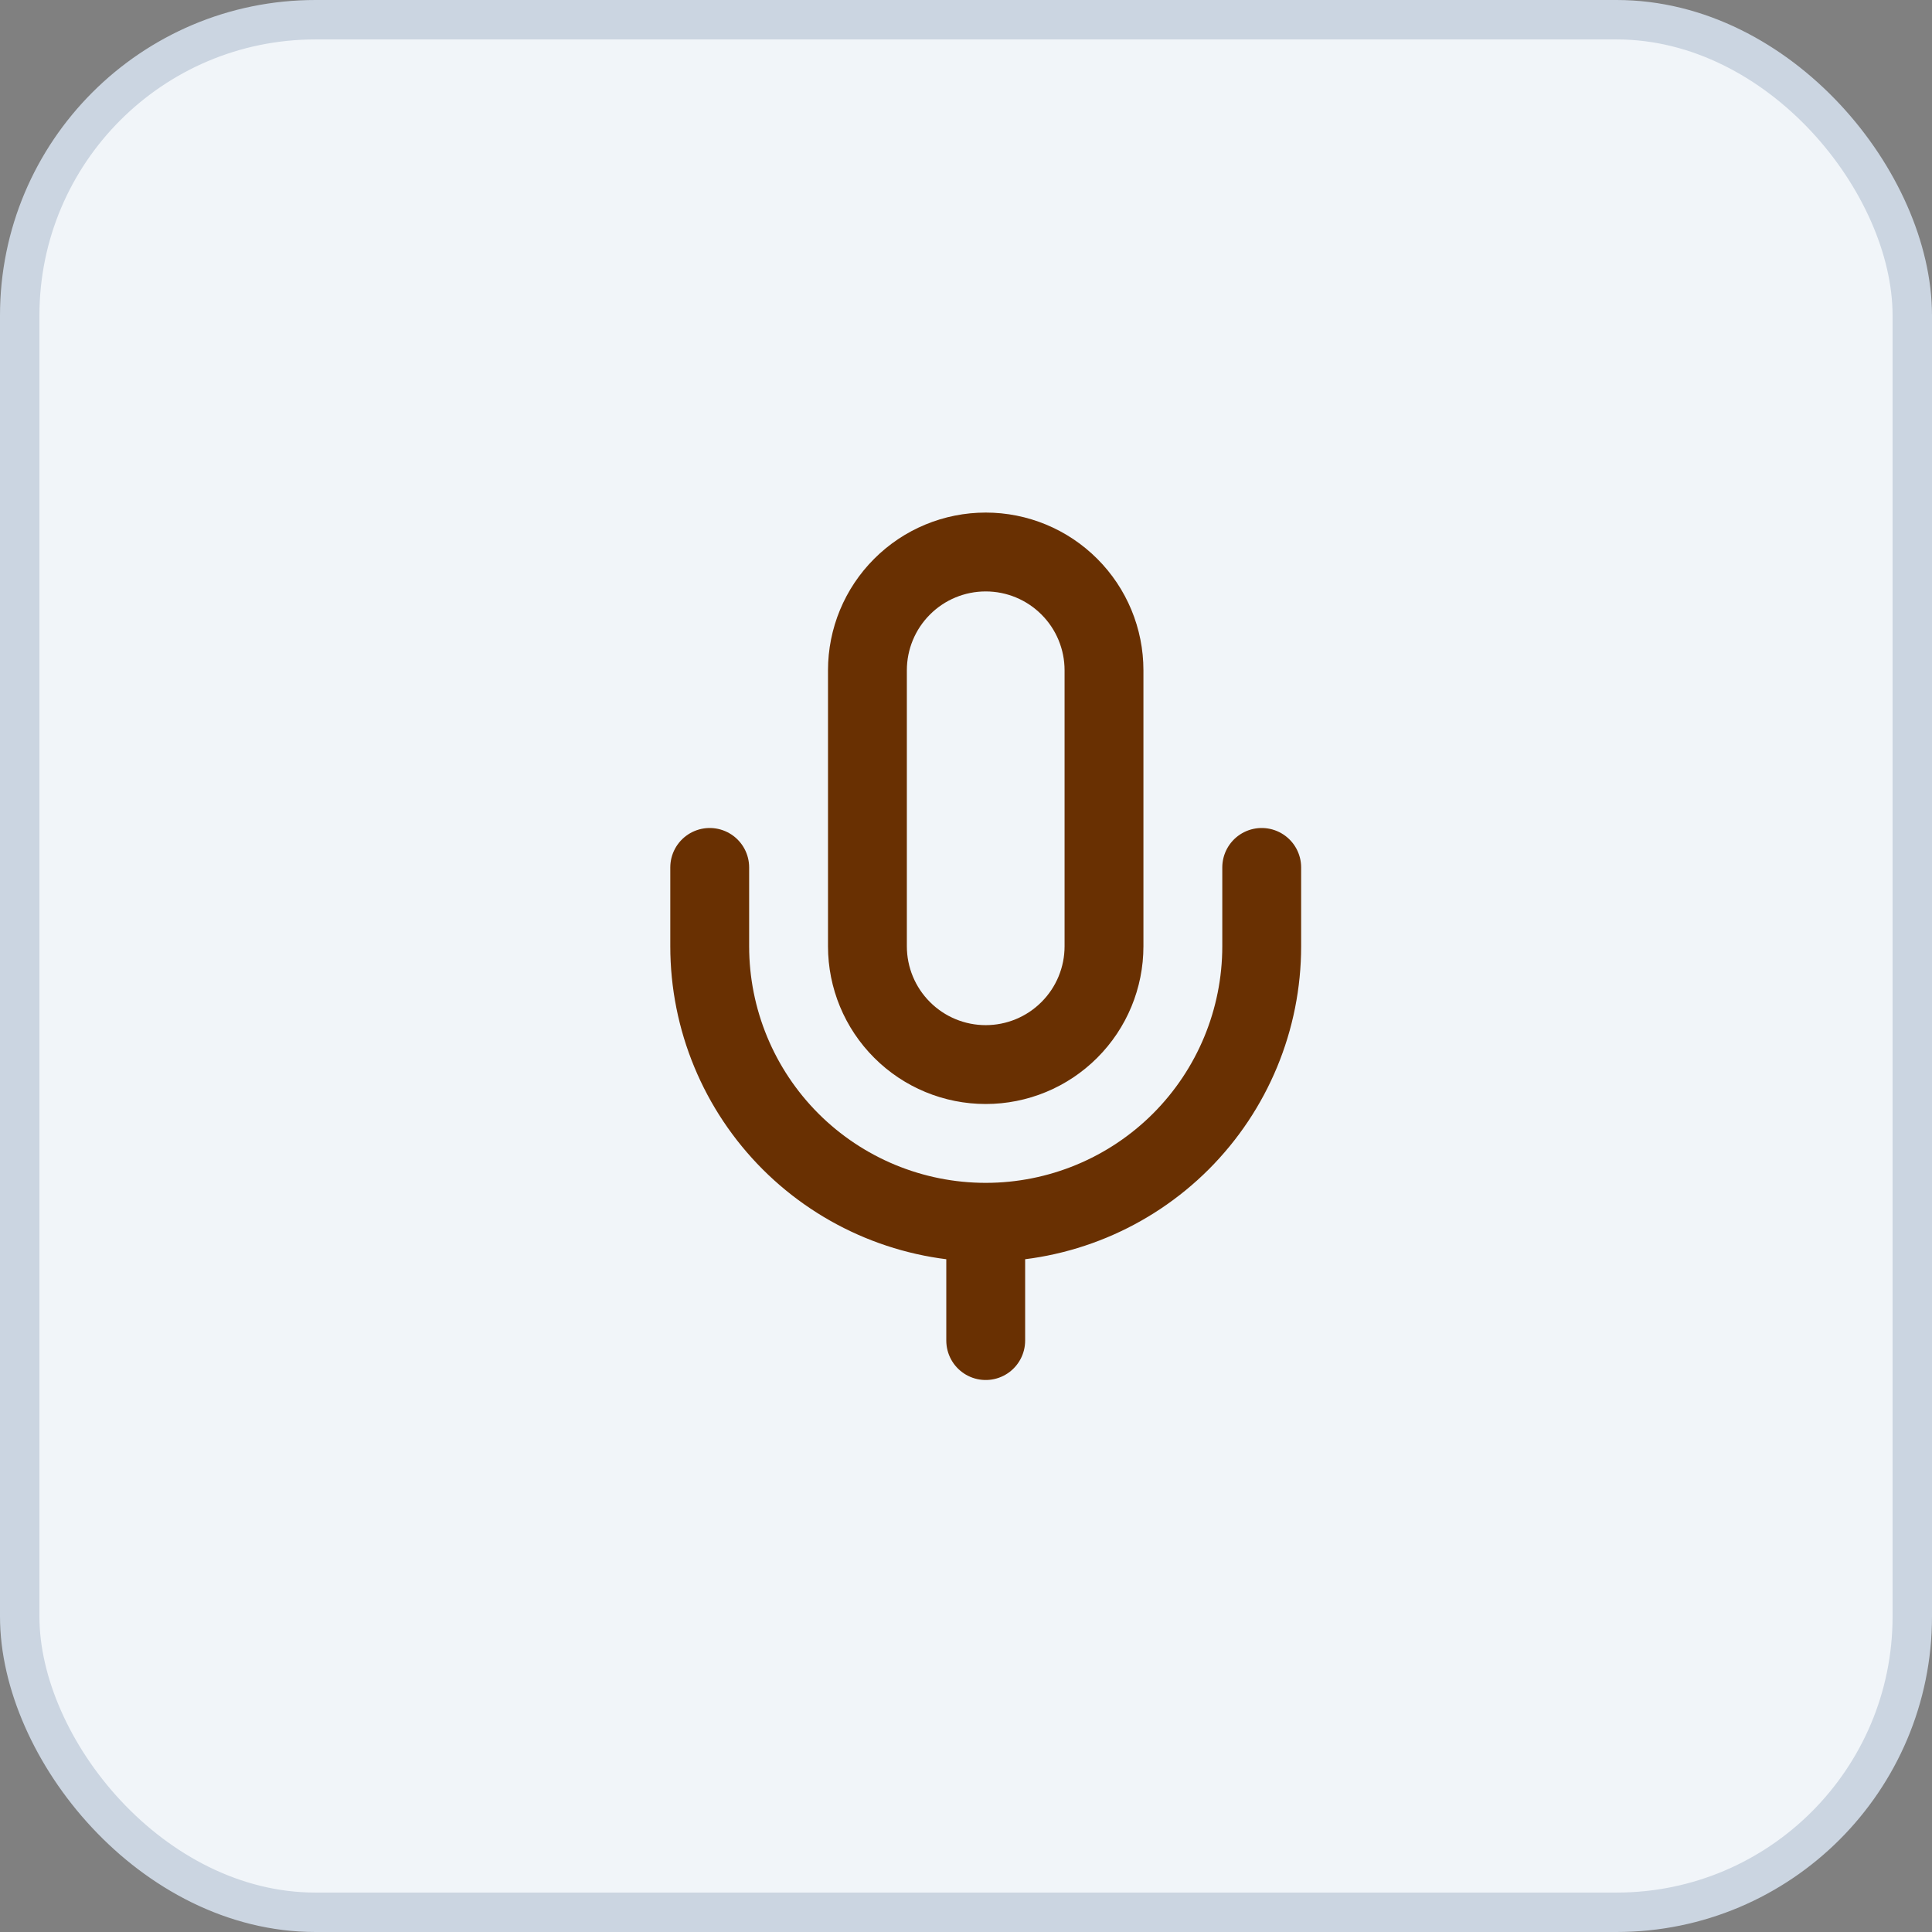
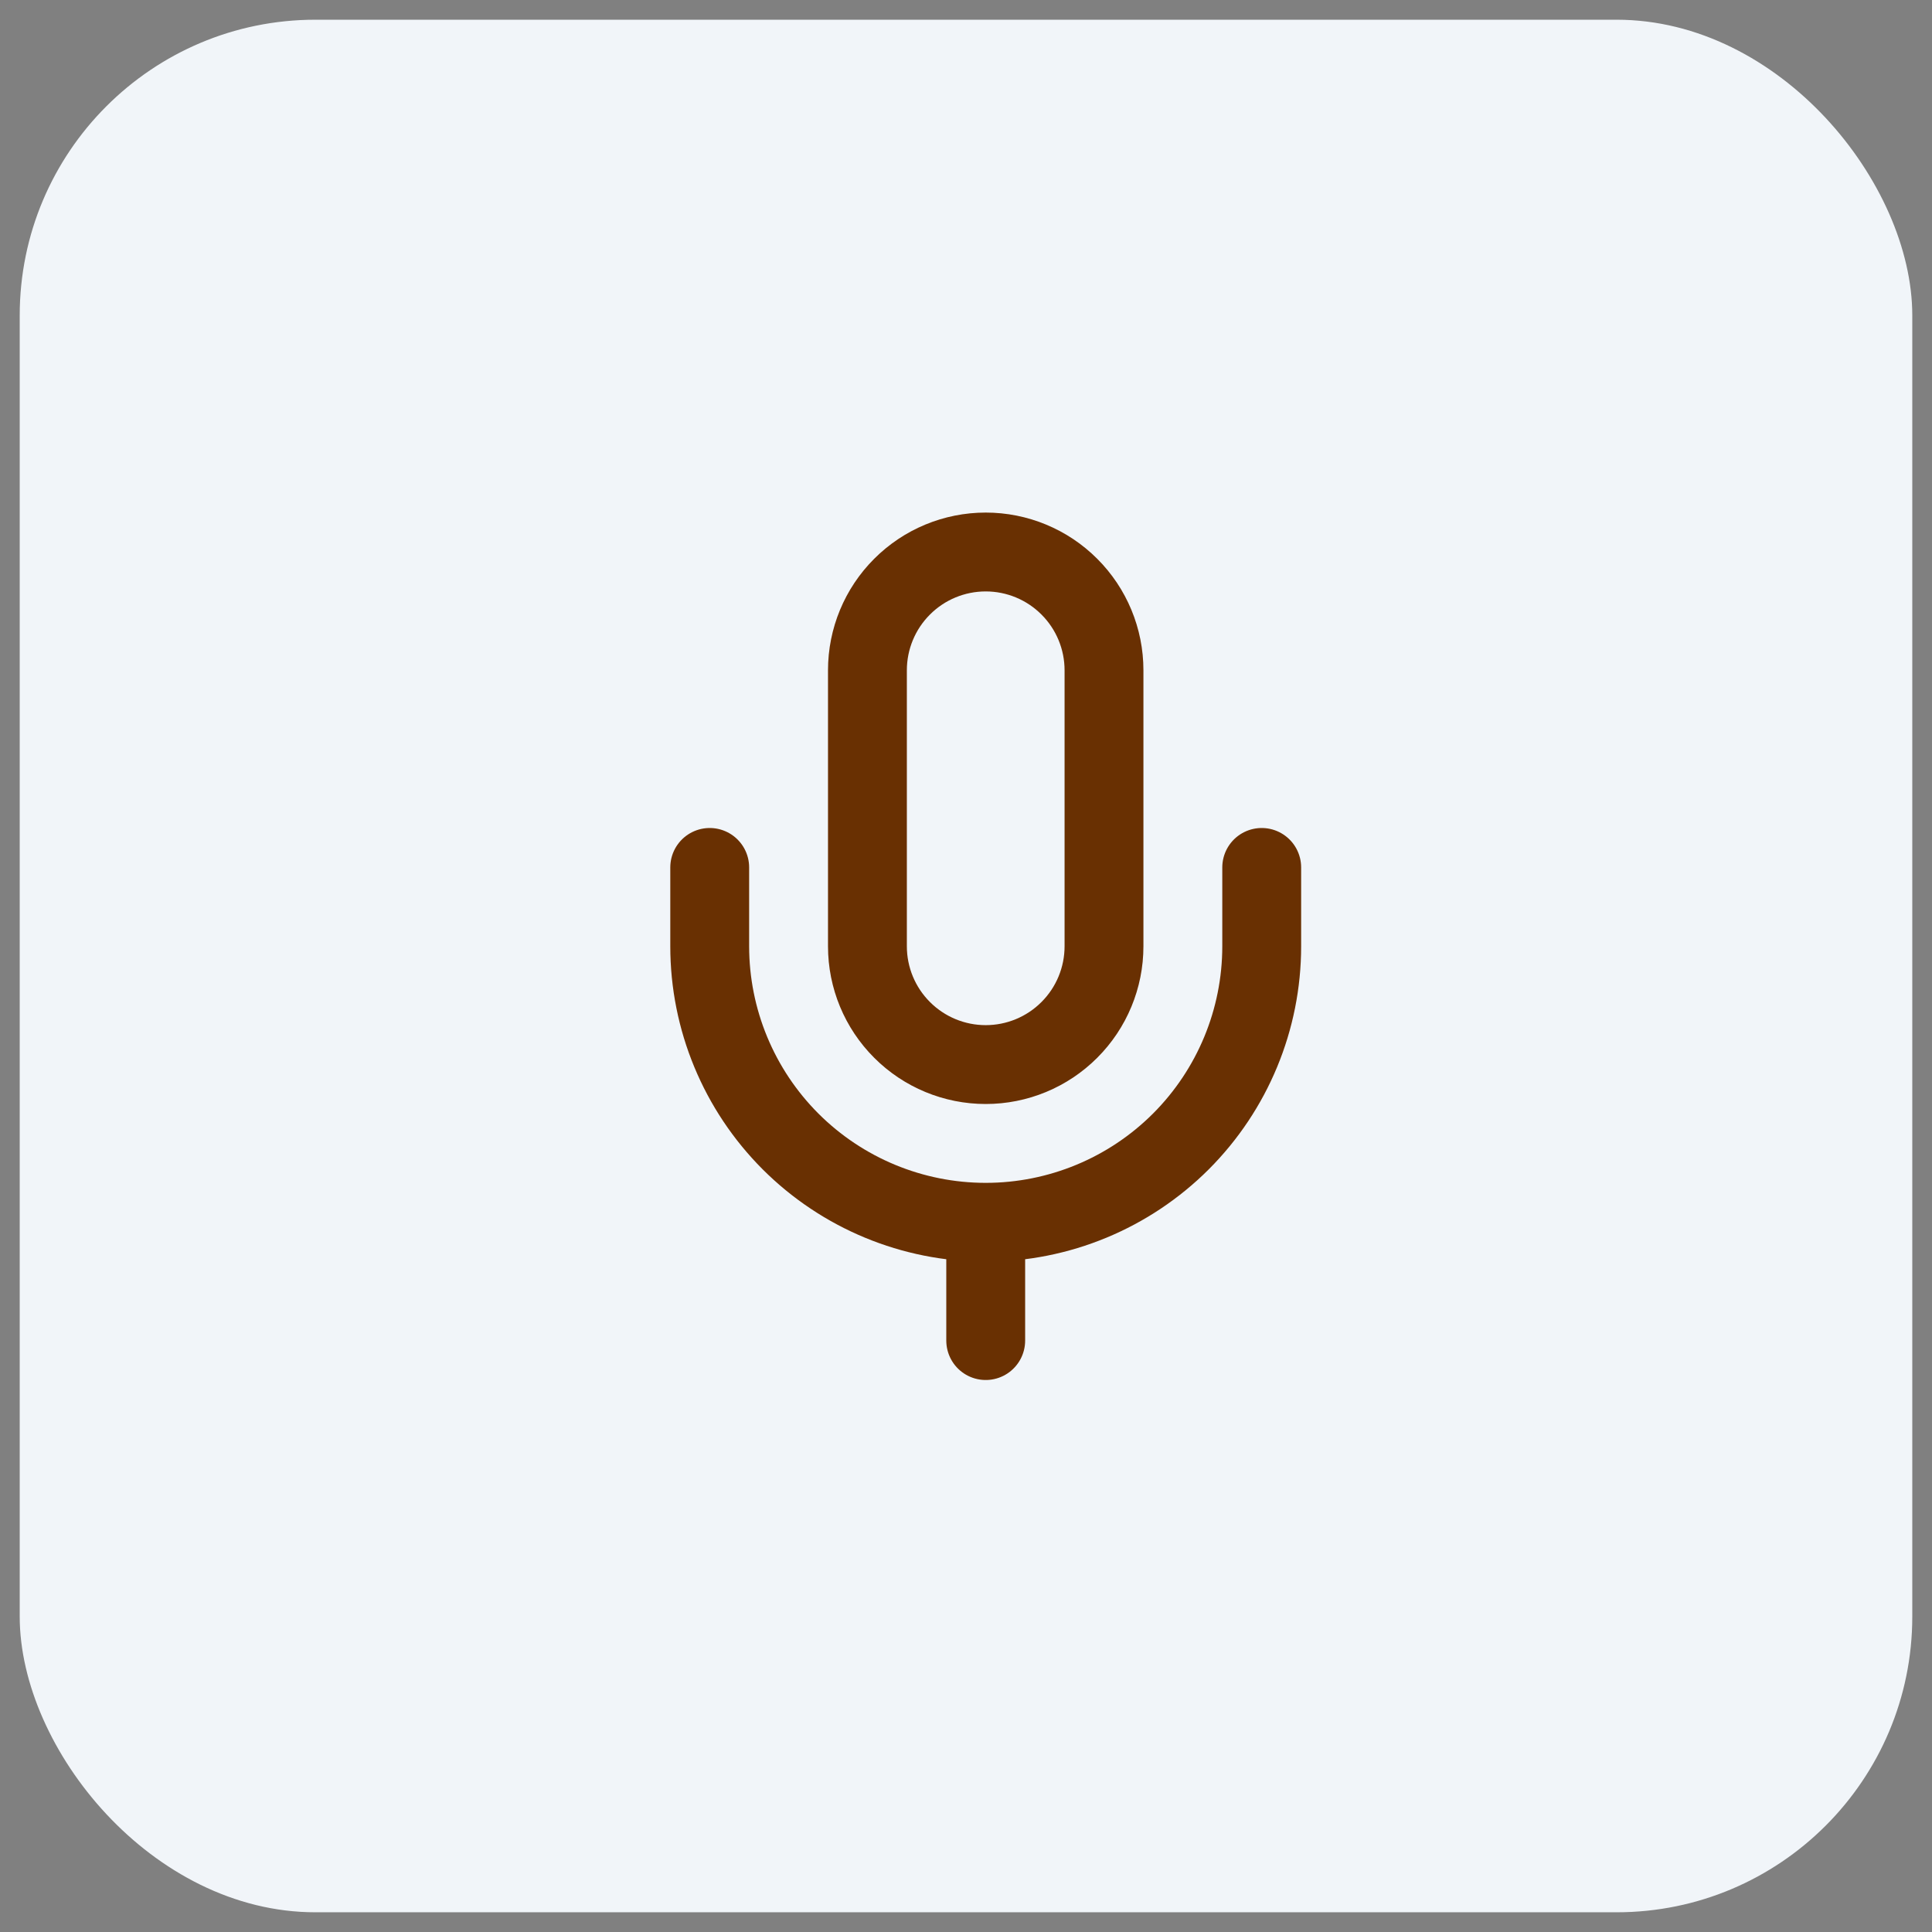
<svg xmlns="http://www.w3.org/2000/svg" width="49" height="49" viewBox="0 0 49 49" fill="none">
  <rect x="0" y="0" width="49" height="49" fill="#808080" stroke="none" />
  <rect x="0.5" y="0.5" width="48" height="48" rx="7.5" fill="#F1F5F9" />
-   <rect x="0.5" y="0.5" width="48" height="48" rx="7.5" stroke="#CBD5E1" />
-   <path d="M32 22V24C32 25.857 31.262 27.637 29.95 28.95C28.637 30.262 26.857 31 25 31M25 31C23.143 31 21.363 30.262 20.05 28.95C18.738 27.637 18 25.857 18 24V22M25 31V34M25 14C24.204 14 23.441 14.316 22.879 14.879C22.316 15.441 22 16.204 22 17V24C22 24.796 22.316 25.559 22.879 26.121C23.441 26.684 24.204 27 25 27C25.796 27 26.559 26.684 27.121 26.121C27.684 25.559 28 24.796 28 24V17C28 16.204 27.684 15.441 27.121 14.879C26.559 14.316 25.796 14 25 14Z" stroke="#693002" stroke-width="2" stroke-linecap="round" stroke-linejoin="round" />
+   <path d="M32 22V24C32 25.857 31.262 27.637 29.95 28.95C28.637 30.262 26.857 31 25 31C23.143 31 21.363 30.262 20.05 28.95C18.738 27.637 18 25.857 18 24V22M25 31V34M25 14C24.204 14 23.441 14.316 22.879 14.879C22.316 15.441 22 16.204 22 17V24C22 24.796 22.316 25.559 22.879 26.121C23.441 26.684 24.204 27 25 27C25.796 27 26.559 26.684 27.121 26.121C27.684 25.559 28 24.796 28 24V17C28 16.204 27.684 15.441 27.121 14.879C26.559 14.316 25.796 14 25 14Z" stroke="#693002" stroke-width="2" stroke-linecap="round" stroke-linejoin="round" />
</svg>